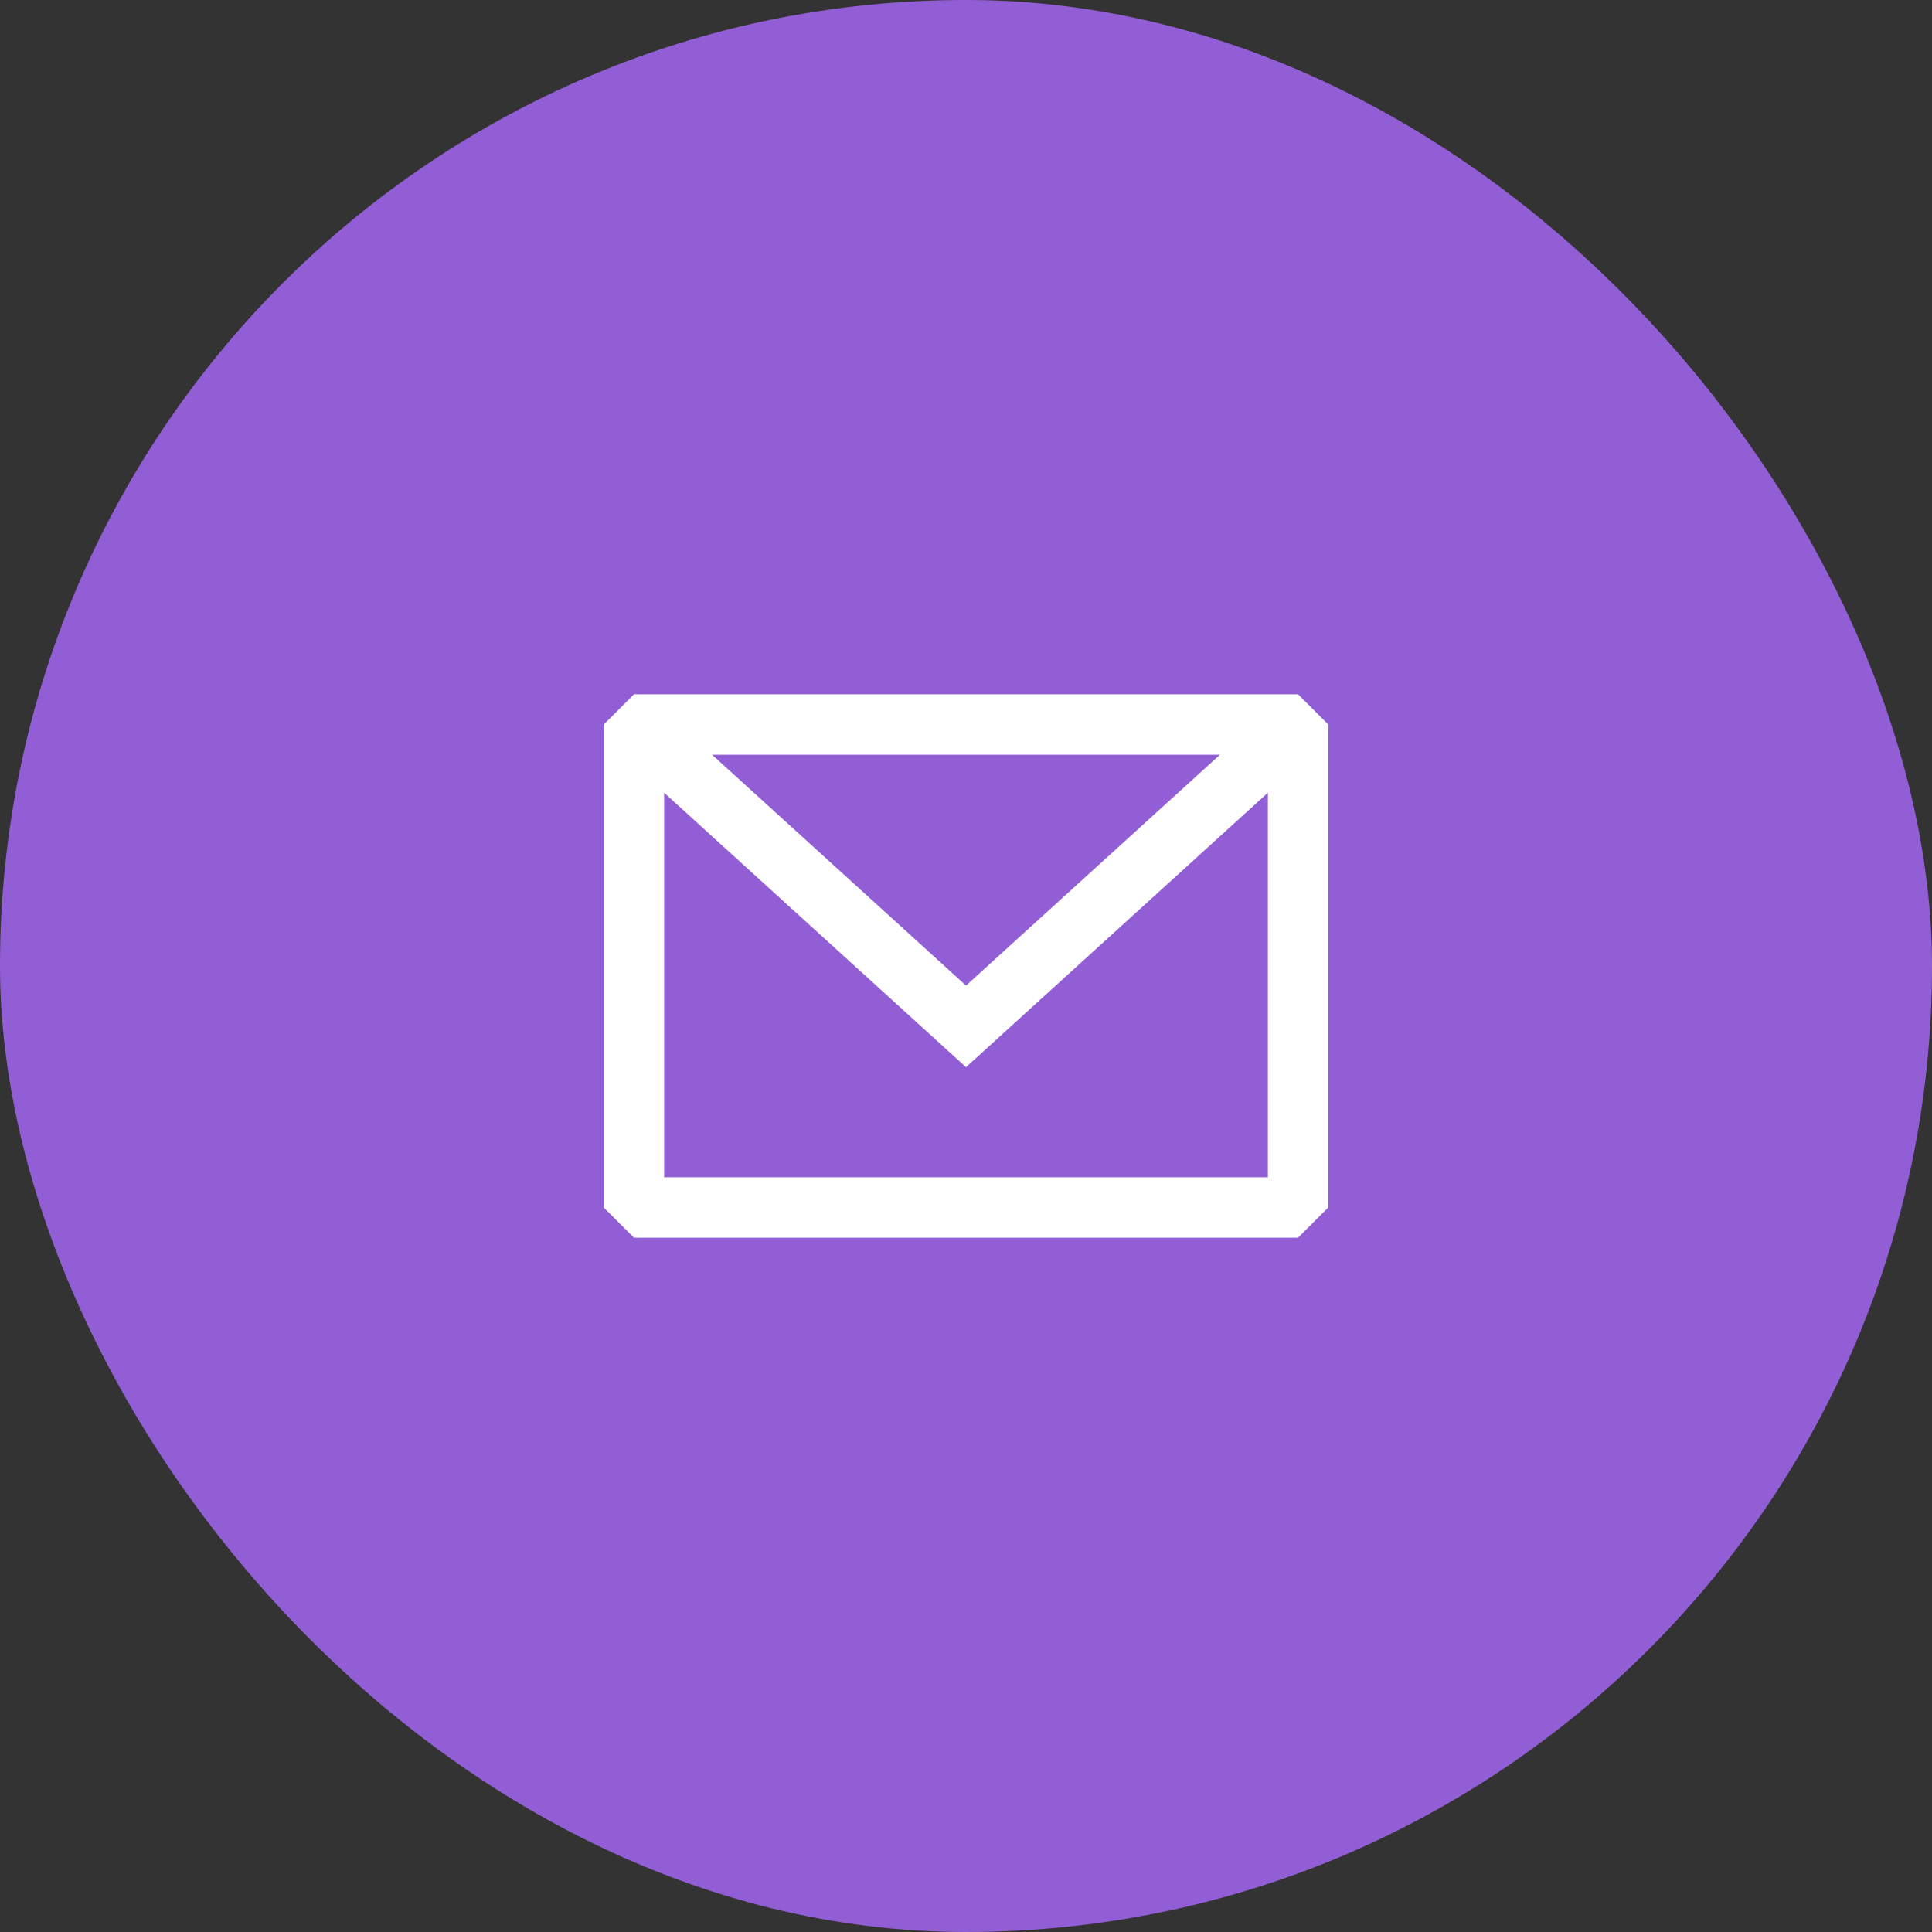
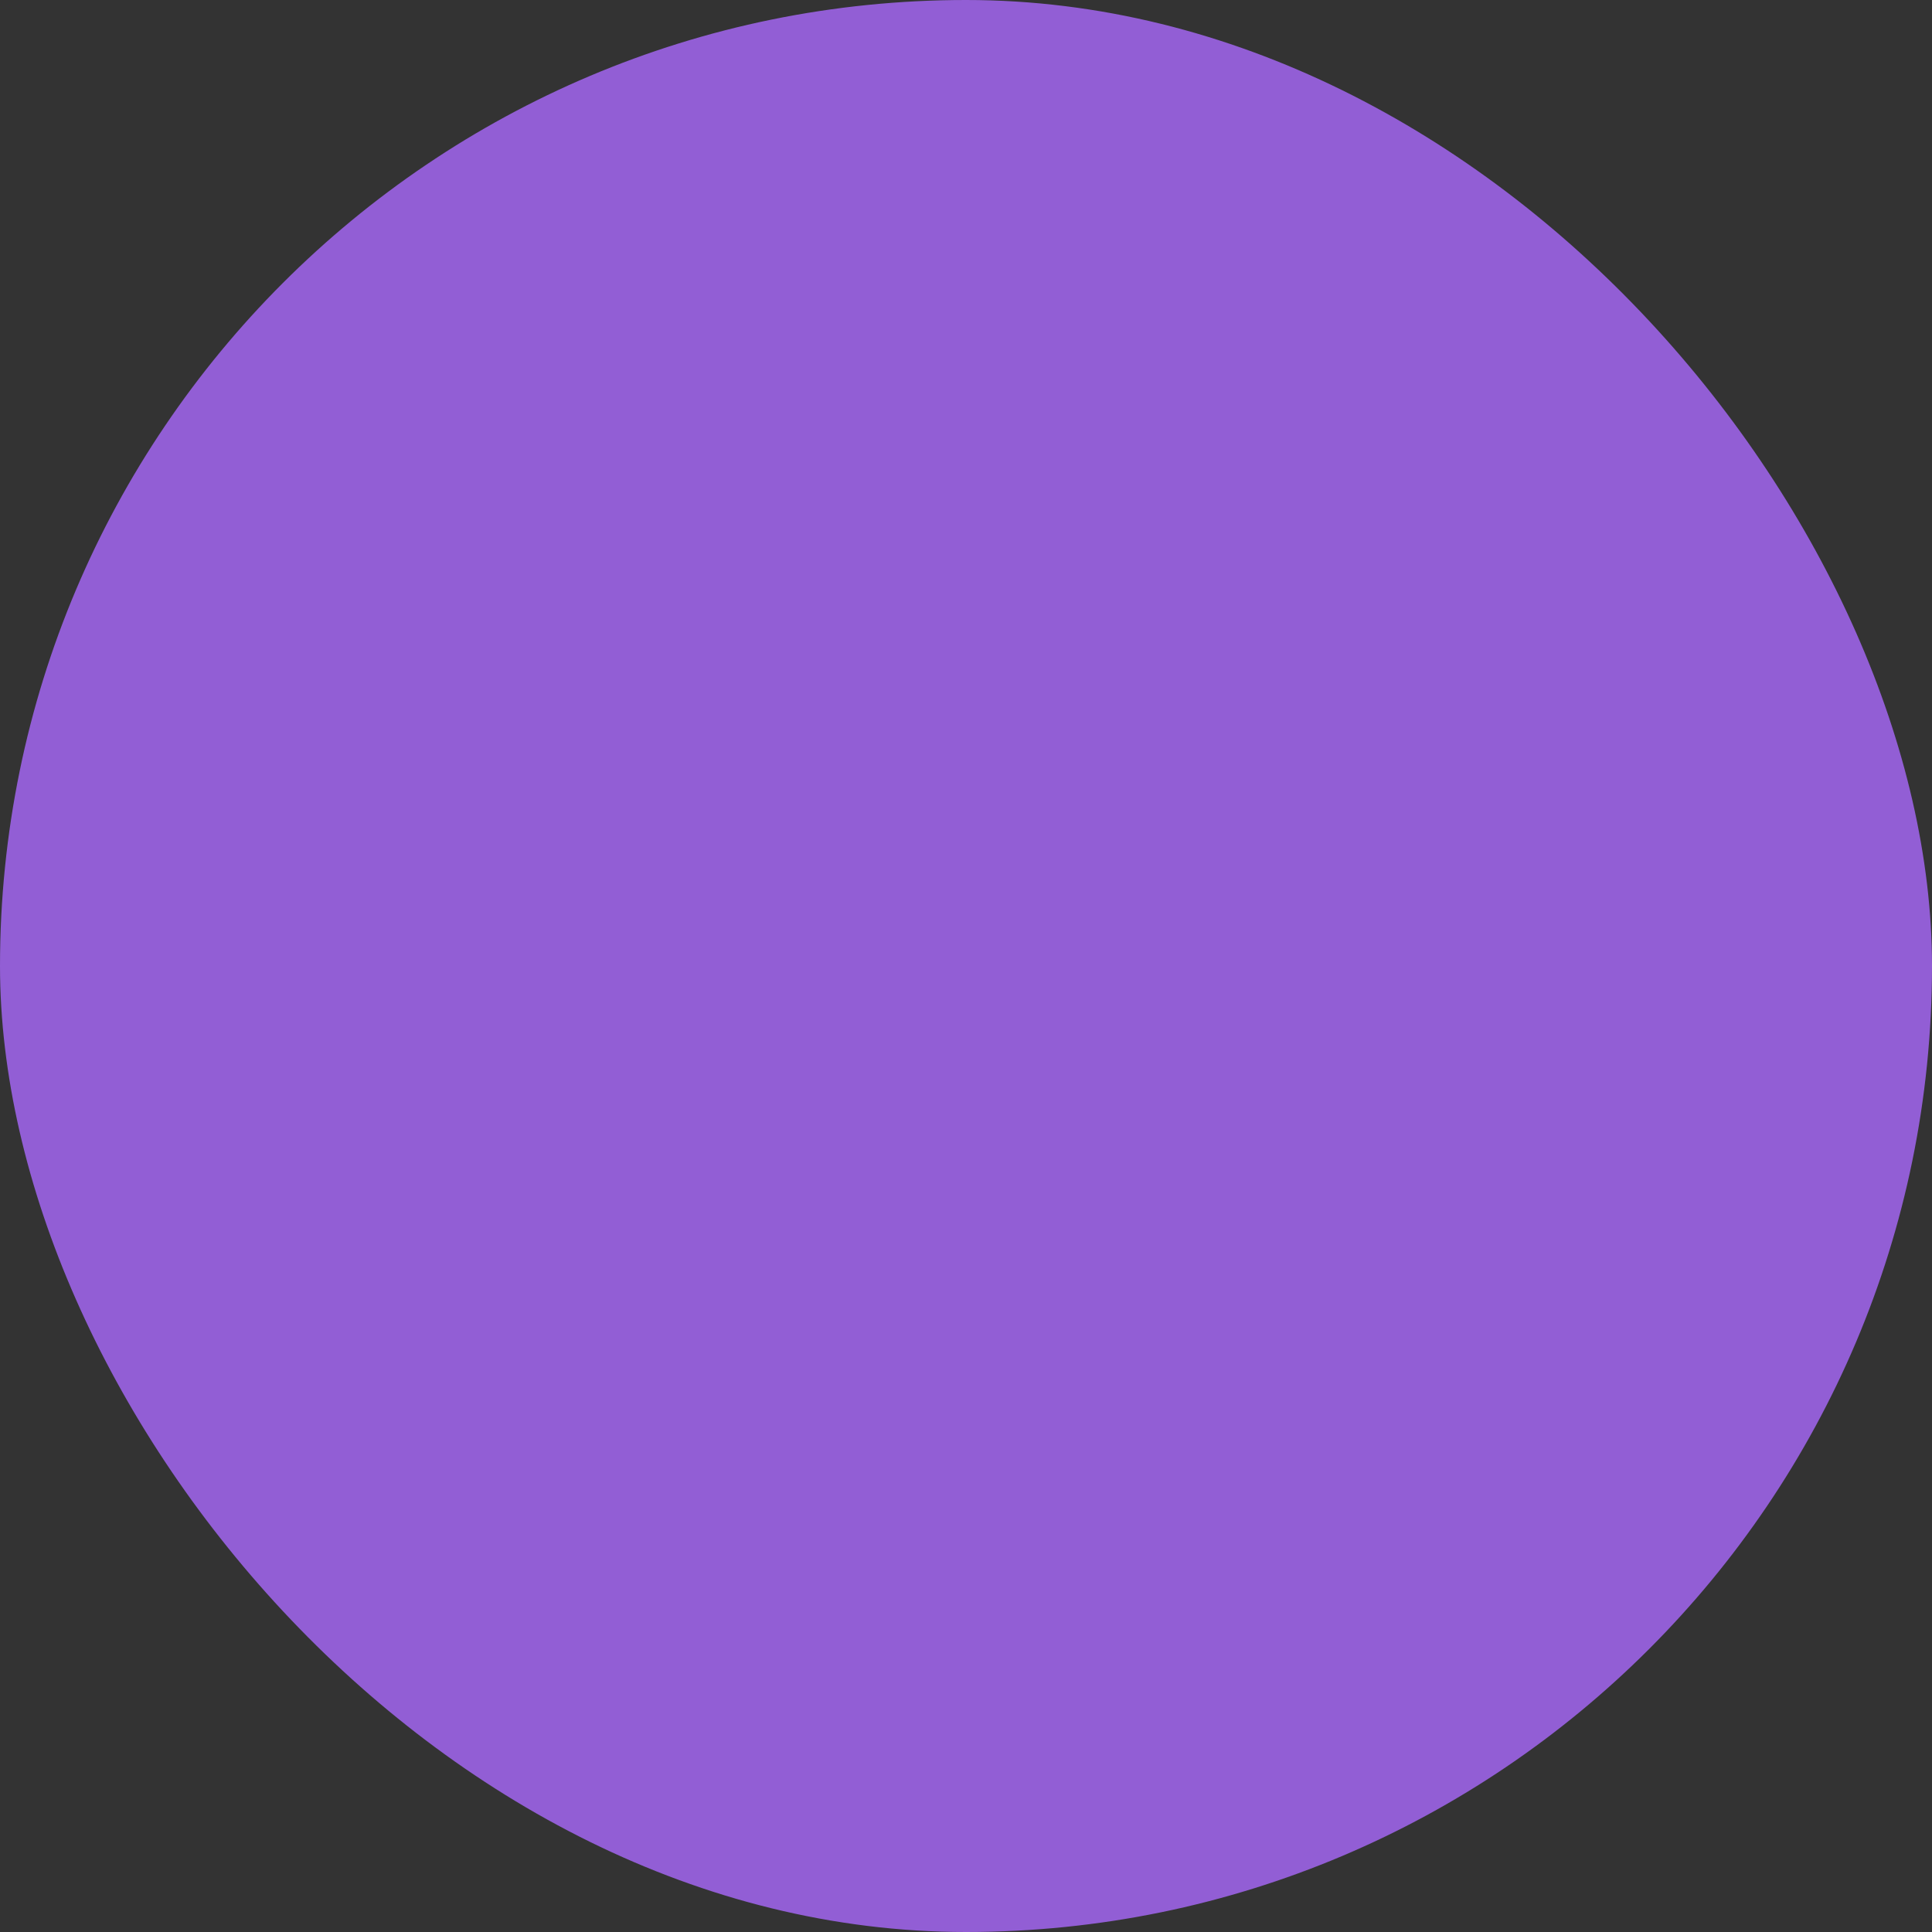
<svg xmlns="http://www.w3.org/2000/svg" width="44" height="44" viewBox="0 0 44 44" fill="none">
  <rect x="0" y="0" width="44" height="44" fill="#333333" stroke="none" />
  <rect width="44" height="44" rx="22" fill="#925ED5" />
-   <path fill-rule="evenodd" clip-rule="evenodd" d="M14.438 15.812L13.75 16.5V27.5L14.438 28.188H29.562L30.25 27.5V16.5L29.562 15.812H14.438ZM15.125 18.054V26.812H28.875V18.054L22 24.304L15.125 18.054ZM27.784 17.188H16.216L22 22.446L27.784 17.188Z" fill="white" />
</svg>